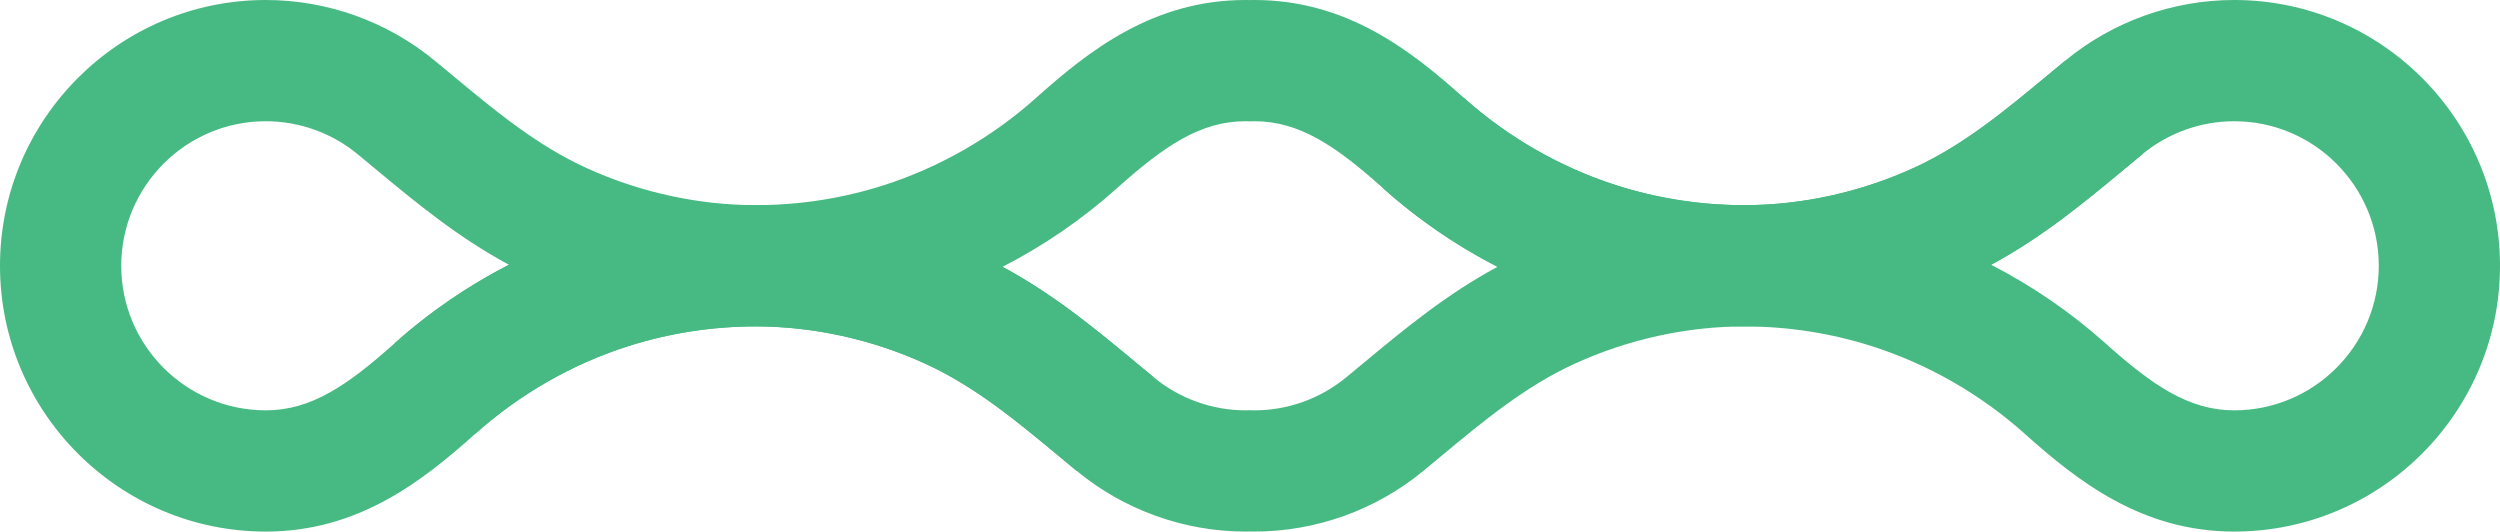
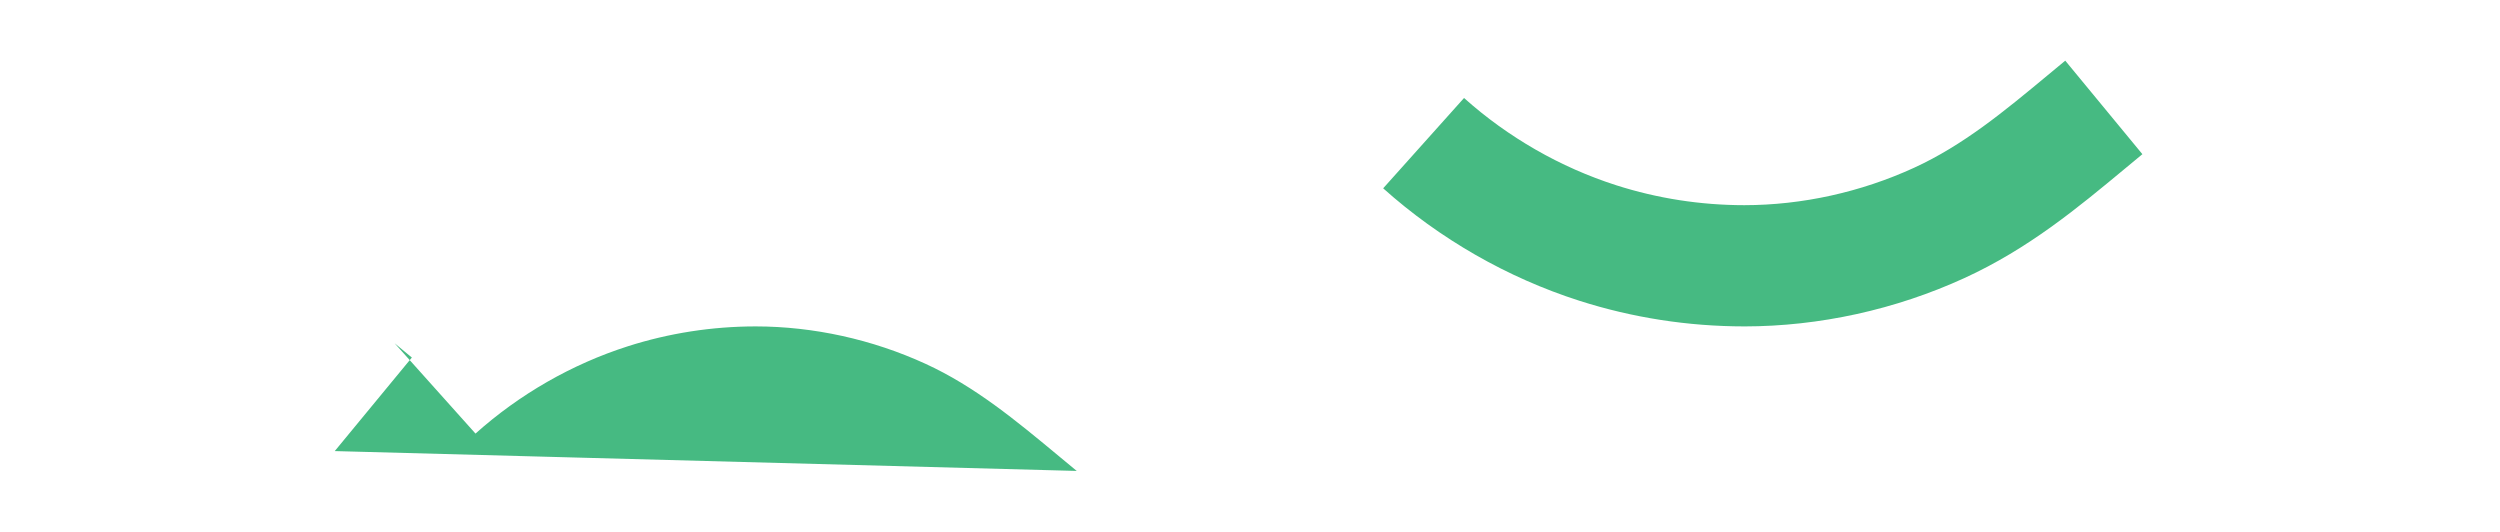
<svg xmlns="http://www.w3.org/2000/svg" id="Layer_1" data-name="Layer 1" viewBox="0 0 2237.87 475.84">
  <defs>
    <style>
      .cls-1 {
        fill: #46ba82;
      }
    </style>
  </defs>
-   <path class="cls-1" d="M1999.96,475.84c-82.82,0-140.32-45.28-187.71-87.72-39.25-35.14-86.37-62.15-136.25-78.11-36.9-11.81-75.49-17.8-114.68-17.83-51.65.05-104.17,11.61-151.82,33.44-44.31,20.3-80.94,50.71-119.72,82.9l-.93.78c-4.91,4.07-9.83,8.16-14.79,12.25-42.45,35-96.17,54.28-151.23,54.28-1.29,0-2.59-.03-3.88-.07-1.28.03-2.58.07-3.87.07-55.07,0-108.78-19.28-151.23-54.28-4.97-4.1-9.89-8.18-14.79-12.25l-.93-.78c-38.78-32.19-75.42-62.6-119.73-82.9-47.65-21.83-100.17-33.39-151.88-33.44-39.12.02-77.7,6.02-114.61,17.83-49.89,15.96-96.99,42.97-136.24,78.11-47.4,42.44-104.89,87.72-187.71,87.72C106.74,475.84,0,369.1,0,237.91S106.74,0,237.92,0c55.06,0,108.78,19.27,151.23,54.28,4.95,4.08,9.85,8.15,14.73,12.2l.99.83c38.78,32.19,75.41,62.6,119.72,82.9,47.65,21.83,100.17,33.39,151.89,33.44,39.12-.02,77.71-6.02,114.62-17.83,49.89-15.96,96.99-42.97,136.24-78.12C974.74,45.28,1032.24,0,1115.06,0c1.29,0,2.59.02,3.87.07,1.3-.05,2.59-.07,3.88-.07,82.82,0,140.31,45.28,187.71,87.71,39.25,35.15,86.36,62.16,136.25,78.12,36.9,11.81,75.49,17.8,114.68,17.83,51.64-.05,104.16-11.61,151.82-33.44,44.3-20.3,80.93-50.71,119.72-82.91,5.19-4.32,10.43-8.66,15.72-13.02C1891.18,19.27,1944.89,0,1999.96,0c131.19,0,237.91,106.72,237.91,237.91s-106.72,237.92-237.91,237.92M1118.93,367.2l4.11.12c29.71,0,58.9-10.48,81.97-29.5,4.88-4.01,9.71-8.01,14.5-12l.95-.78c36.43-30.24,73.92-61.37,120-86.19-36.9-18.97-71.49-42.68-102.31-70.28-42.47-38.02-74.96-60.04-115.32-60.04l-3.88.1-4.09-.1c-40.14,0-72.64,22.01-115.1,60.04-30.82,27.6-65.41,51.31-102.33,70.28,46.08,24.83,83.58,55.95,120.01,86.19l.93.78c4.81,3.99,9.64,7.99,14.5,12,23.08,19.03,52.27,29.5,82.2,29.5l3.87-.12ZM1782.31,237c36.9,18.96,71.5,42.68,102.33,70.27,42.47,38.02,74.94,60.05,115.32,60.05,71.35,0,129.39-58.05,129.39-129.4s-58.04-129.39-129.39-129.39c-29.94,0-59.13,10.48-82.2,29.49-5.17,4.27-10.31,8.54-15.42,12.79-36.45,30.25-73.94,61.38-120.02,86.2M237.92,108.52c-71.35,0-129.39,58.05-129.39,129.39s58.04,129.4,129.39,129.4c40.37,0,72.86-22.03,115.32-60.05,30.82-27.59,65.41-51.31,102.31-70.27-46.08-24.83-83.57-55.95-120-86.19l-1-.83c-4.78-3.98-9.59-7.97-14.44-11.97-23.07-19.02-52.25-29.49-82.19-29.49" />
-   <path class="cls-1" d="M963.83,421.55c-4.97-4.1-9.89-8.18-14.79-12.25l-.93-.78c-38.78-32.19-75.42-62.6-119.73-82.9-47.65-21.83-100.17-33.39-151.89-33.44-39.12.02-77.7,6.02-114.61,17.83-49.89,15.96-96.99,42.97-136.24,78.11l-72.39-80.85c50.53-45.24,111.24-80.04,175.57-100.62,47.59-15.22,97.27-22.96,147.7-22.98,67.25.06,135.37,15.03,197.07,43.29,57.37,26.28,101.33,62.78,143.85,98.07l.93.78c4.81,3.99,9.64,7.99,14.5,12l-69.03,83.74Z" />
+   <path class="cls-1" d="M963.83,421.55c-4.97-4.1-9.89-8.18-14.79-12.25l-.93-.78c-38.78-32.19-75.42-62.6-119.73-82.9-47.65-21.83-100.17-33.39-151.89-33.44-39.12.02-77.7,6.02-114.61,17.83-49.89,15.96-96.99,42.97-136.24,78.11l-72.39-80.85l.93.78c4.81,3.99,9.64,7.99,14.5,12l-69.03,83.74Z" />
  <path class="cls-1" d="M1561.48,292.18c-50.48-.03-100.17-7.76-147.77-22.98-64.33-20.58-125.04-55.38-175.57-100.63l72.39-80.85c39.25,35.14,86.35,62.16,136.24,78.12,36.91,11.81,75.51,17.8,114.69,17.83,51.64-.05,104.16-11.61,151.81-33.44,44.29-20.3,80.93-50.71,119.72-82.91,5.19-4.32,10.43-8.67,15.71-13.02l69.05,83.72c-5.19,4.28-10.32,8.55-15.45,12.8-42.52,35.3-86.48,71.79-143.85,98.08-61.7,28.27-129.82,43.24-197,43.29" />
</svg>